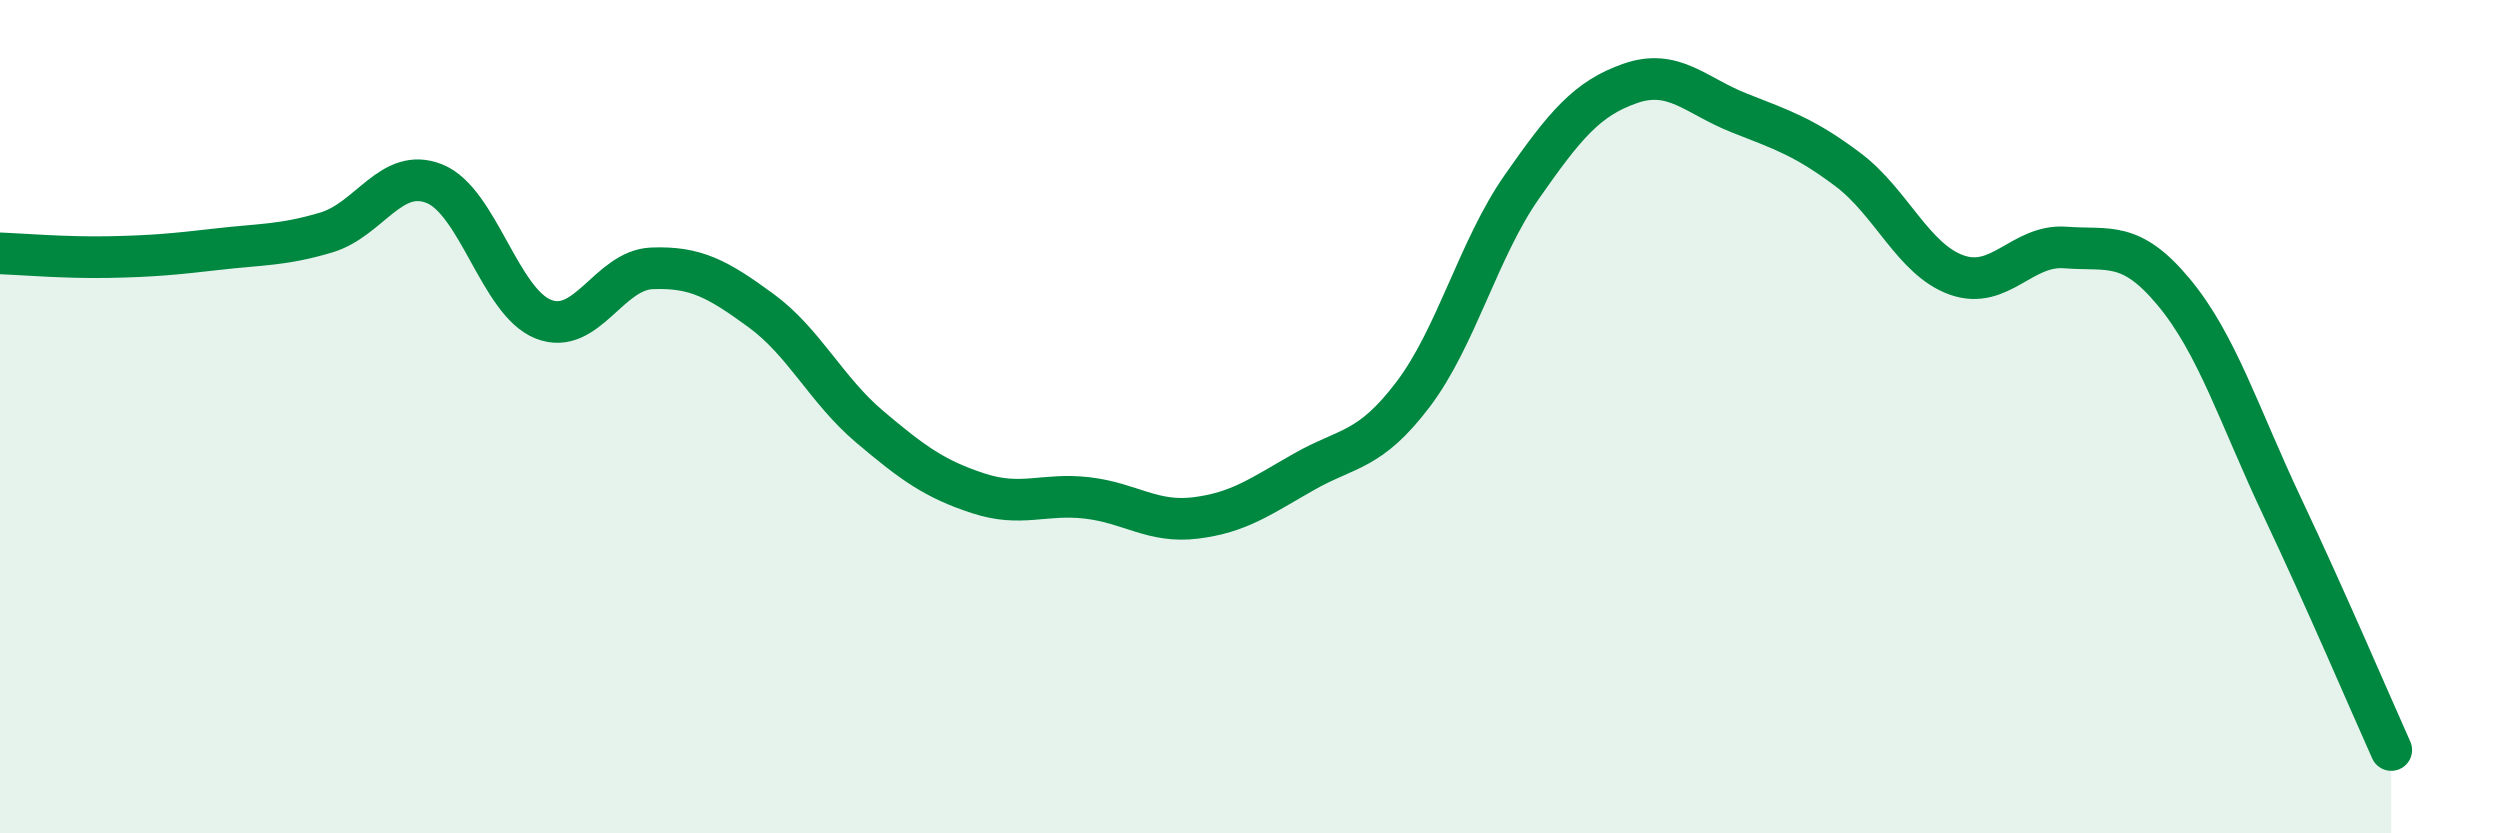
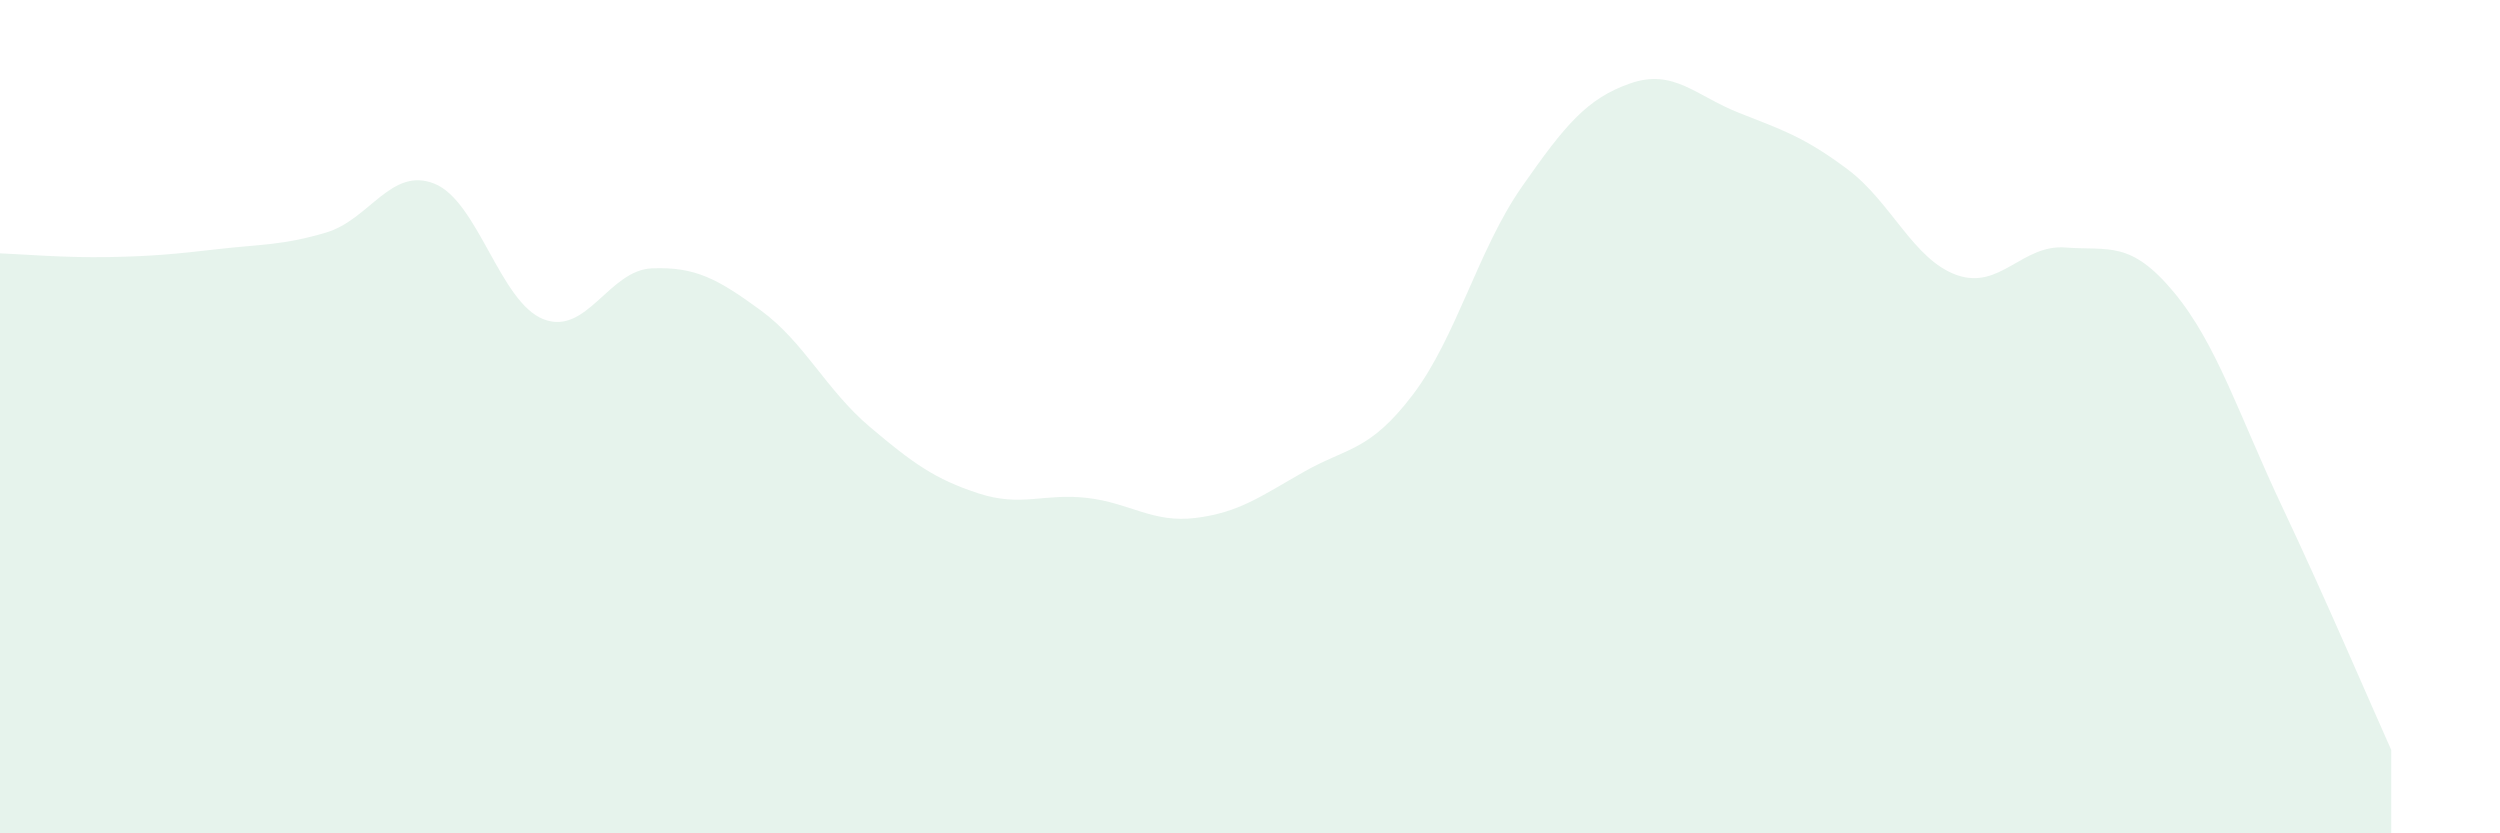
<svg xmlns="http://www.w3.org/2000/svg" width="60" height="20" viewBox="0 0 60 20">
  <path d="M 0,6.08 C 0.52,6.1 1.57,6.19 2.61,6.17 C 3.65,6.15 4.18,6.1 5.22,5.98 C 6.26,5.86 6.79,5.89 7.83,5.58 C 8.87,5.27 9.39,3.99 10.43,4.41 C 11.47,4.83 12,7.25 13.04,7.66 C 14.08,8.07 14.61,6.48 15.65,6.44 C 16.69,6.4 17.22,6.69 18.26,7.45 C 19.3,8.21 19.83,9.36 20.87,10.24 C 21.91,11.12 22.44,11.5 23.48,11.84 C 24.52,12.18 25.05,11.83 26.09,11.95 C 27.13,12.07 27.66,12.56 28.7,12.43 C 29.74,12.3 30.26,11.91 31.3,11.32 C 32.34,10.73 32.87,10.84 33.91,9.47 C 34.95,8.1 35.48,5.98 36.52,4.49 C 37.56,3 38.09,2.36 39.13,2 C 40.17,1.64 40.7,2.3 41.74,2.71 C 42.78,3.12 43.31,3.29 44.35,4.07 C 45.39,4.85 45.92,6.23 46.96,6.6 C 48,6.97 48.53,5.86 49.57,5.94 C 50.61,6.02 51.13,5.76 52.17,7.01 C 53.21,8.26 53.74,9.98 54.78,12.18 C 55.82,14.38 56.87,16.84 57.39,18L57.39 20L0 20Z" fill="#008740" opacity="0.1" stroke-linecap="round" stroke-linejoin="round" />
-   <path d="M 0,6.08 C 0.52,6.1 1.57,6.19 2.61,6.17 C 3.65,6.15 4.18,6.1 5.22,5.98 C 6.26,5.86 6.79,5.89 7.83,5.58 C 8.87,5.27 9.39,3.99 10.43,4.41 C 11.47,4.83 12,7.25 13.04,7.66 C 14.08,8.07 14.61,6.48 15.65,6.44 C 16.69,6.4 17.22,6.69 18.26,7.45 C 19.3,8.21 19.83,9.36 20.87,10.24 C 21.91,11.12 22.44,11.5 23.48,11.84 C 24.52,12.18 25.05,11.83 26.09,11.95 C 27.13,12.07 27.66,12.56 28.7,12.43 C 29.74,12.3 30.26,11.91 31.3,11.32 C 32.34,10.73 32.87,10.84 33.91,9.47 C 34.95,8.1 35.48,5.98 36.52,4.49 C 37.56,3 38.09,2.36 39.13,2 C 40.17,1.64 40.7,2.3 41.74,2.71 C 42.78,3.12 43.31,3.29 44.35,4.07 C 45.39,4.85 45.92,6.23 46.96,6.6 C 48,6.97 48.53,5.86 49.57,5.94 C 50.61,6.02 51.13,5.76 52.17,7.01 C 53.21,8.26 53.74,9.98 54.78,12.18 C 55.82,14.38 56.87,16.84 57.39,18" stroke="#008740" stroke-width="1" fill="none" stroke-linecap="round" stroke-linejoin="round" />
</svg>